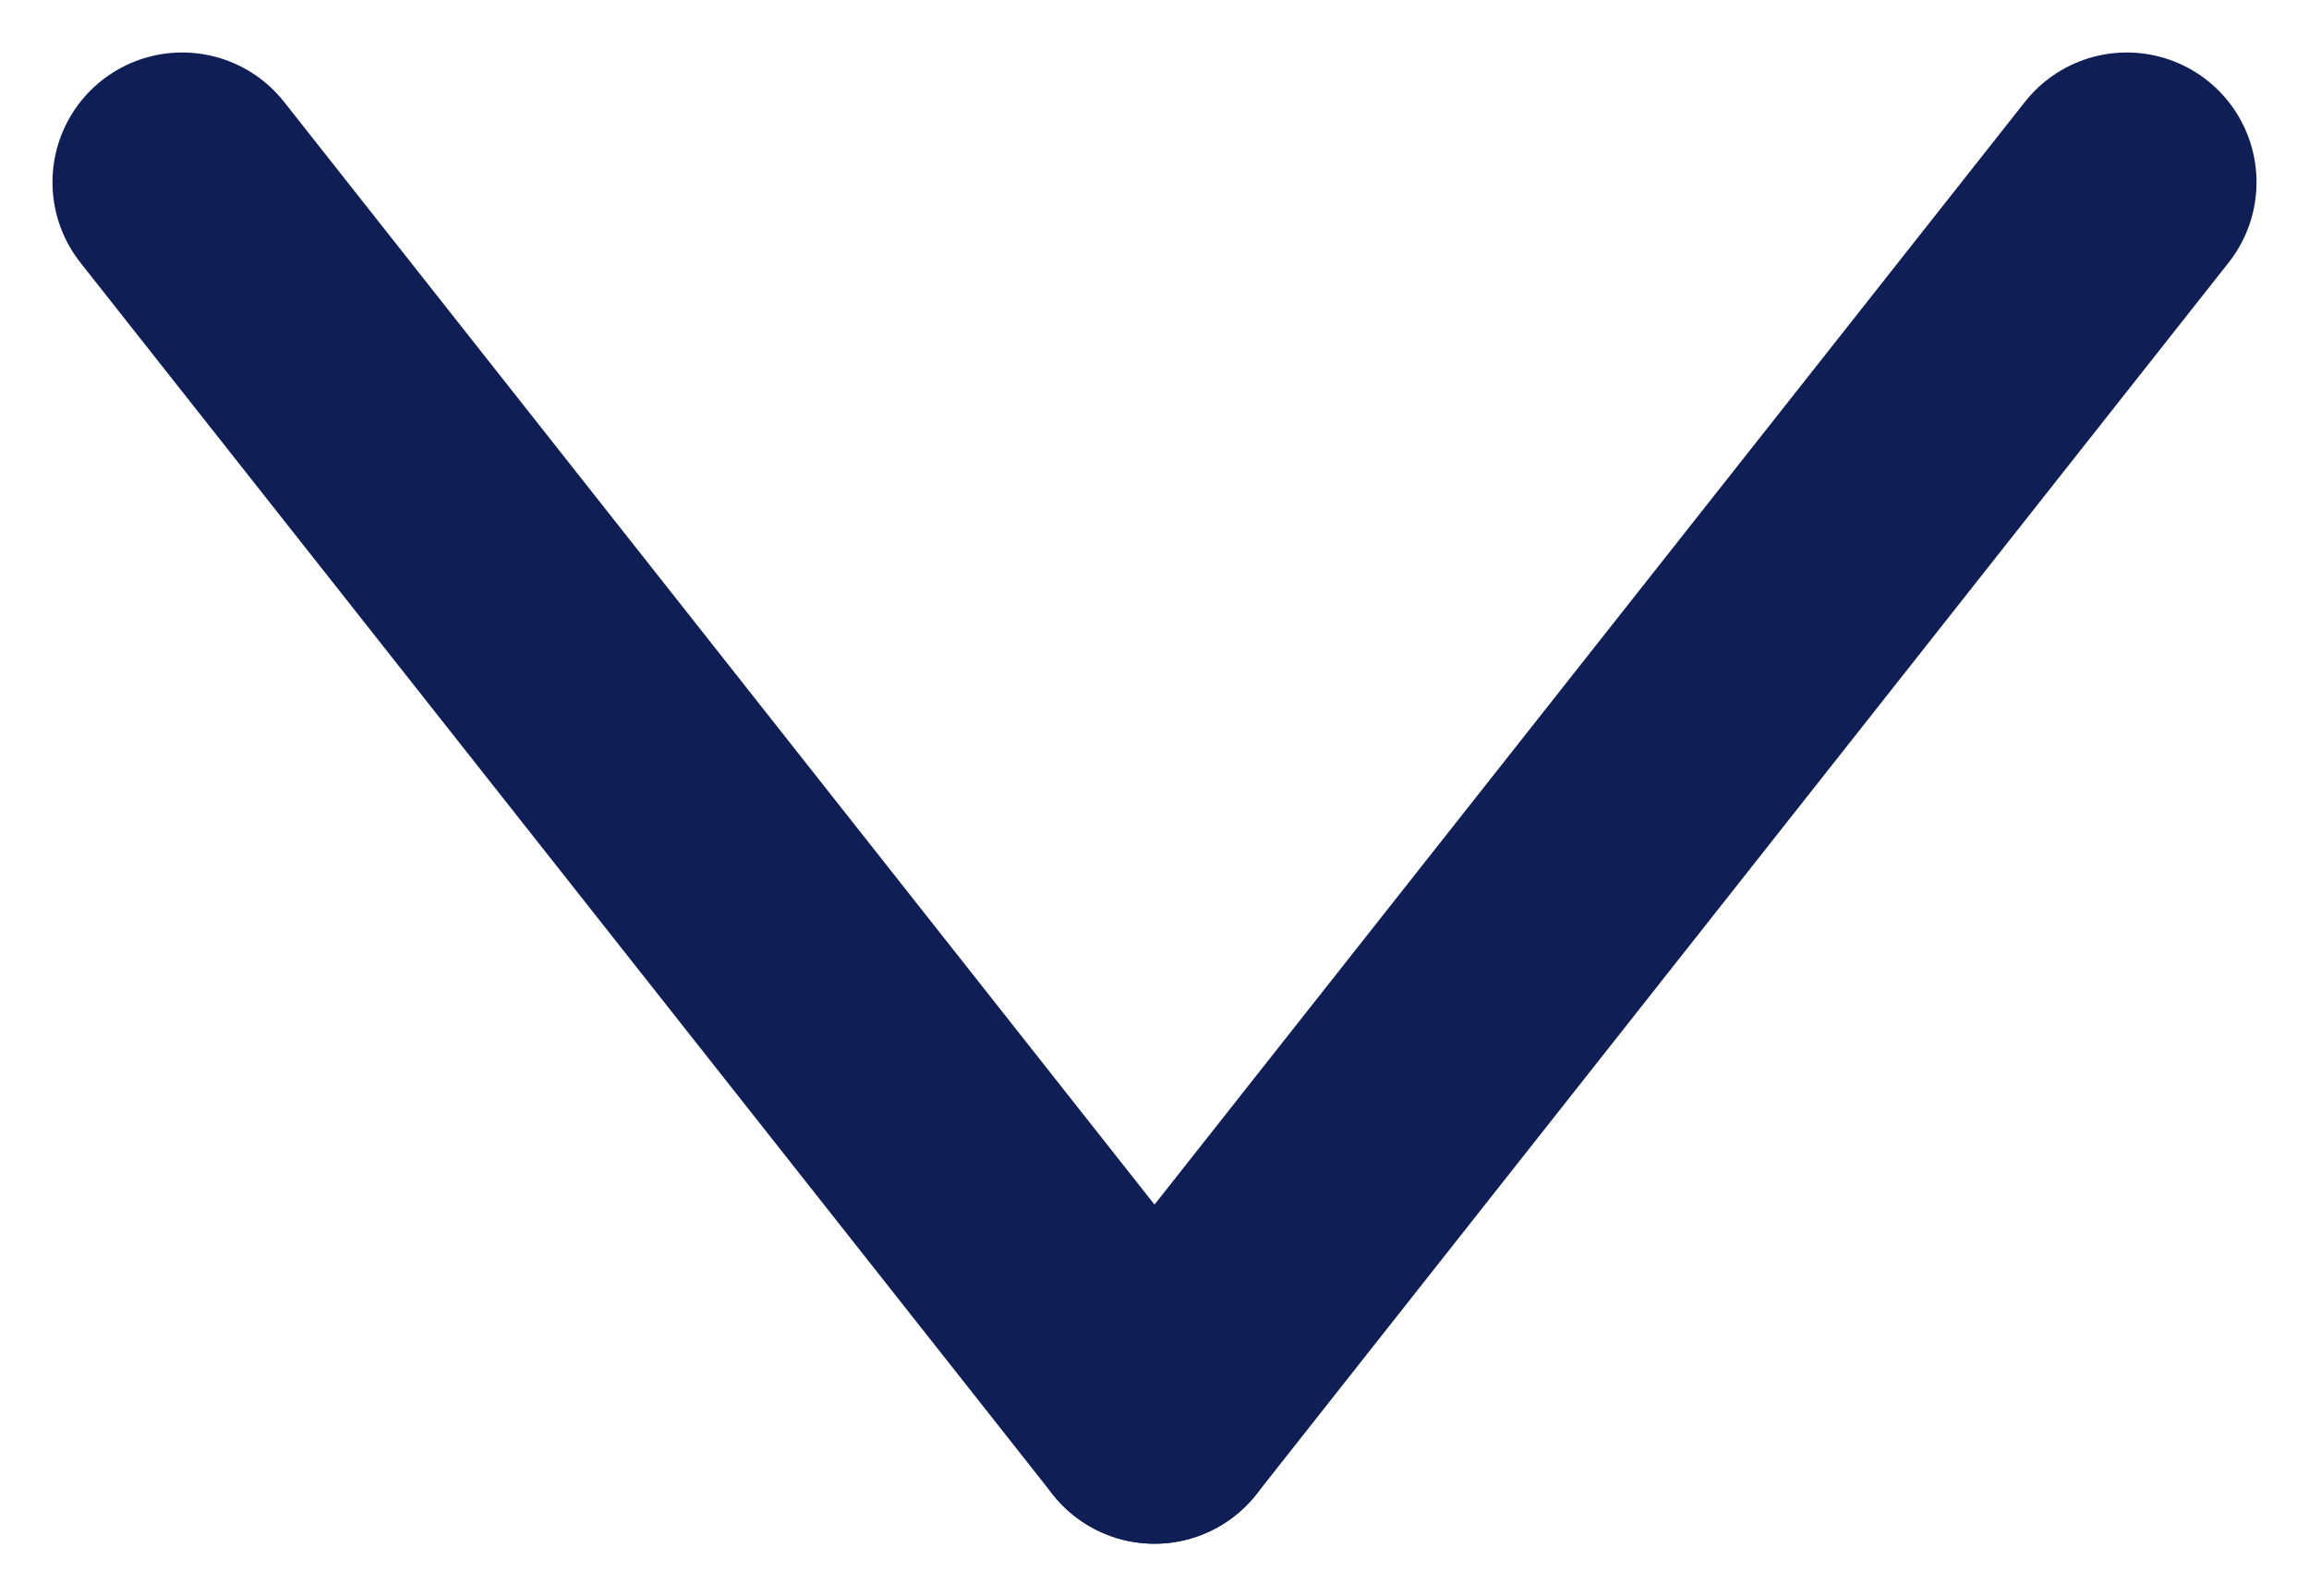
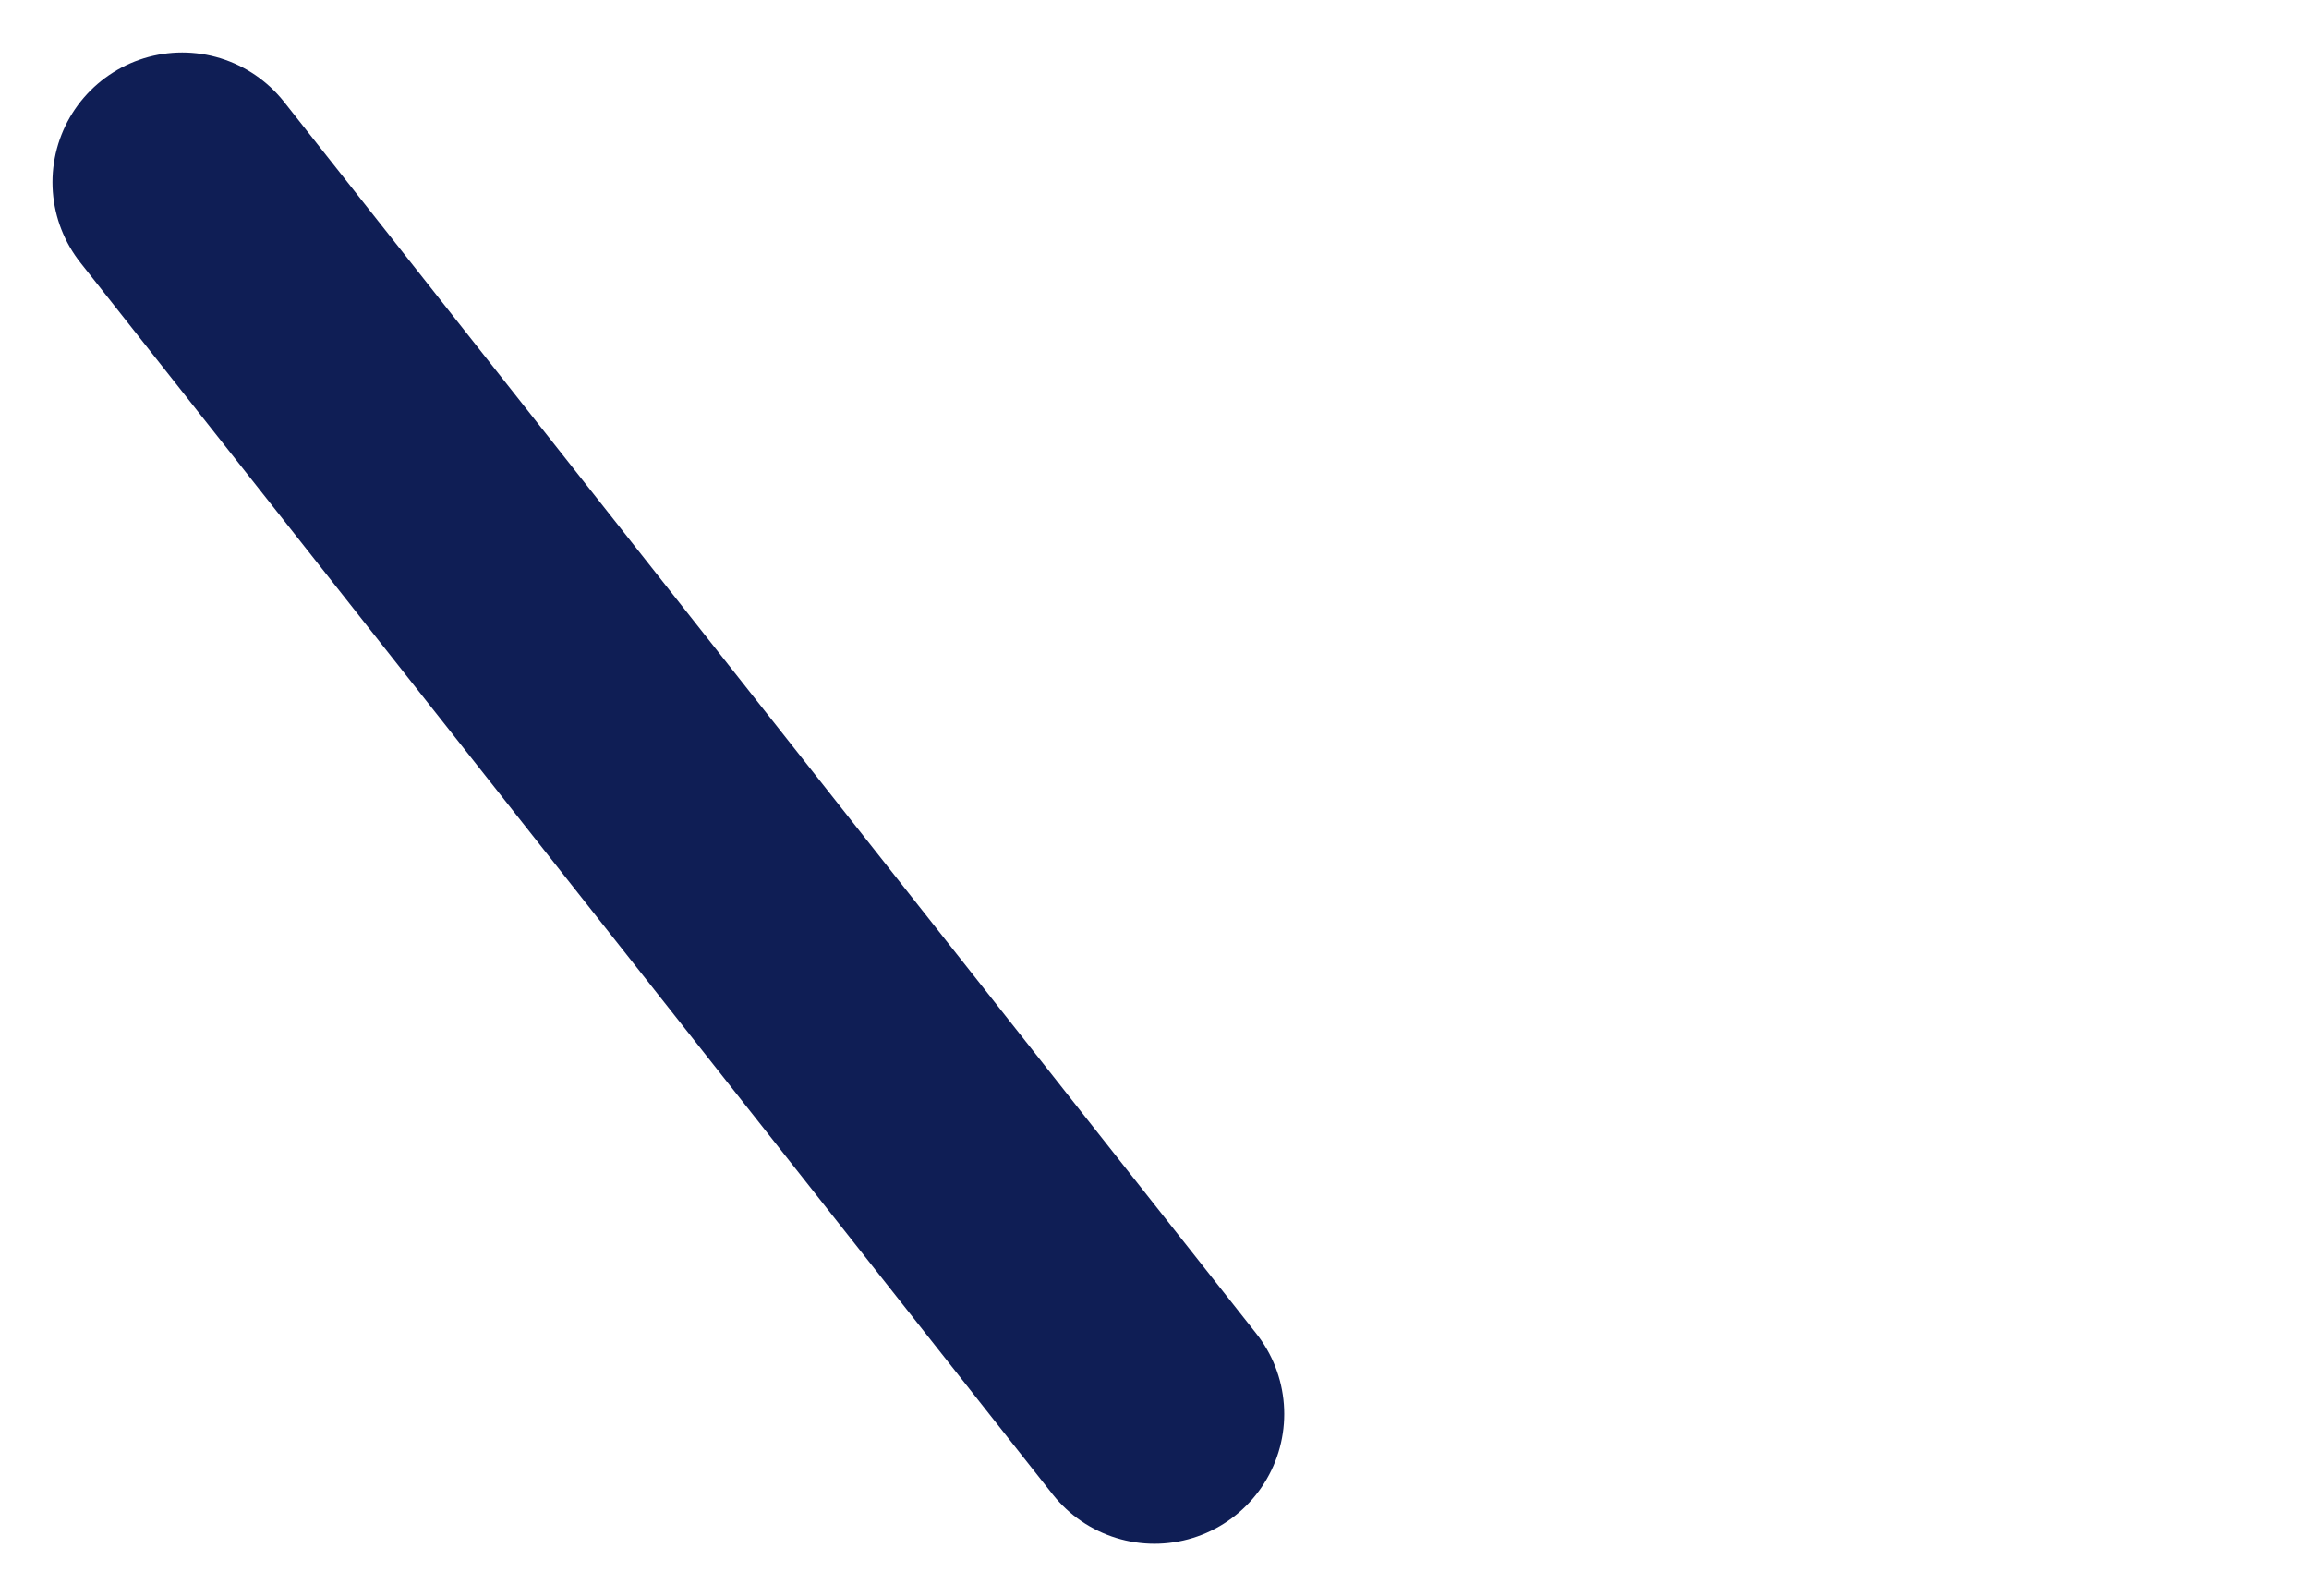
<svg xmlns="http://www.w3.org/2000/svg" width="35.596" height="24.607" viewBox="0 0 35.596 24.607">
  <g id="FLÈCHE" transform="translate(2.809 2.809)">
    <g id="Groupe_686" data-name="Groupe 686" transform="translate(29.978 0) rotate(90)">
-       <line id="Ligne_9" data-name="Ligne 9" x2="18.989" y2="14.989" transform="translate(0)" fill="none" stroke="#0f1e55" stroke-linecap="round" stroke-width="4" />
      <line id="Ligne_10" data-name="Ligne 10" y1="14.989" x2="18.989" transform="translate(0 14.989)" fill="none" stroke="#0f1e55" stroke-linecap="round" stroke-width="4" />
    </g>
  </g>
</svg>